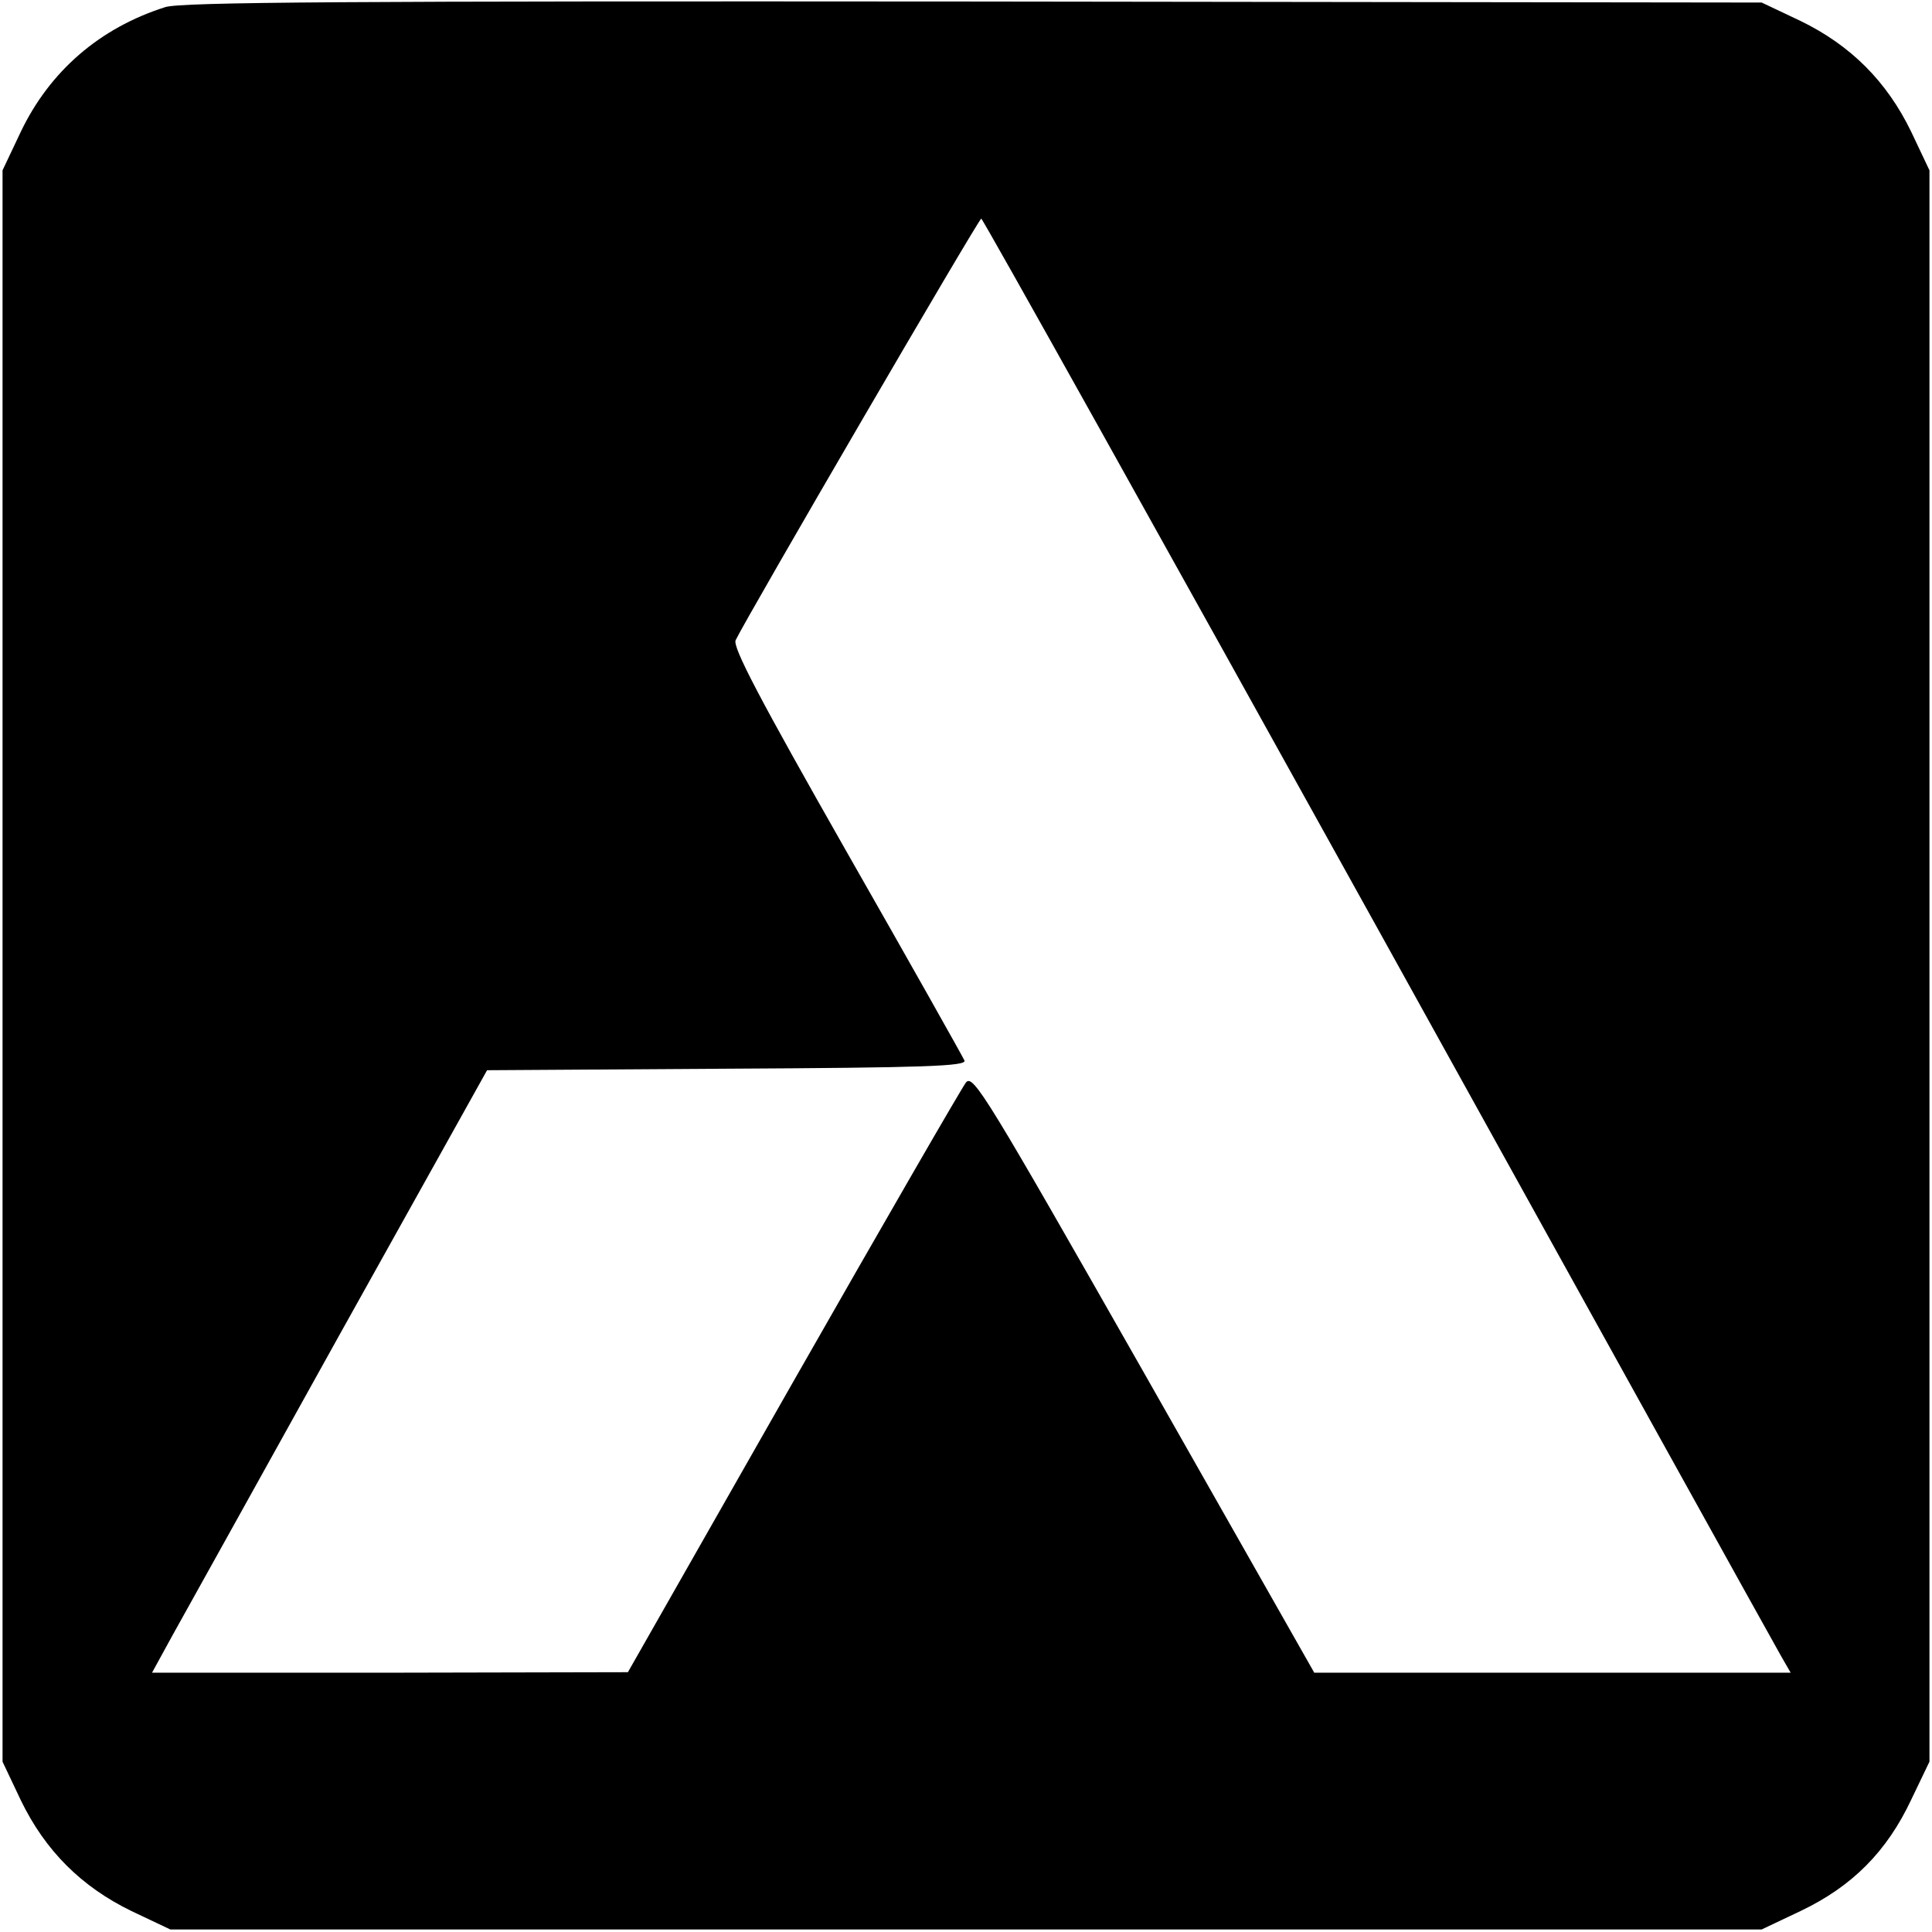
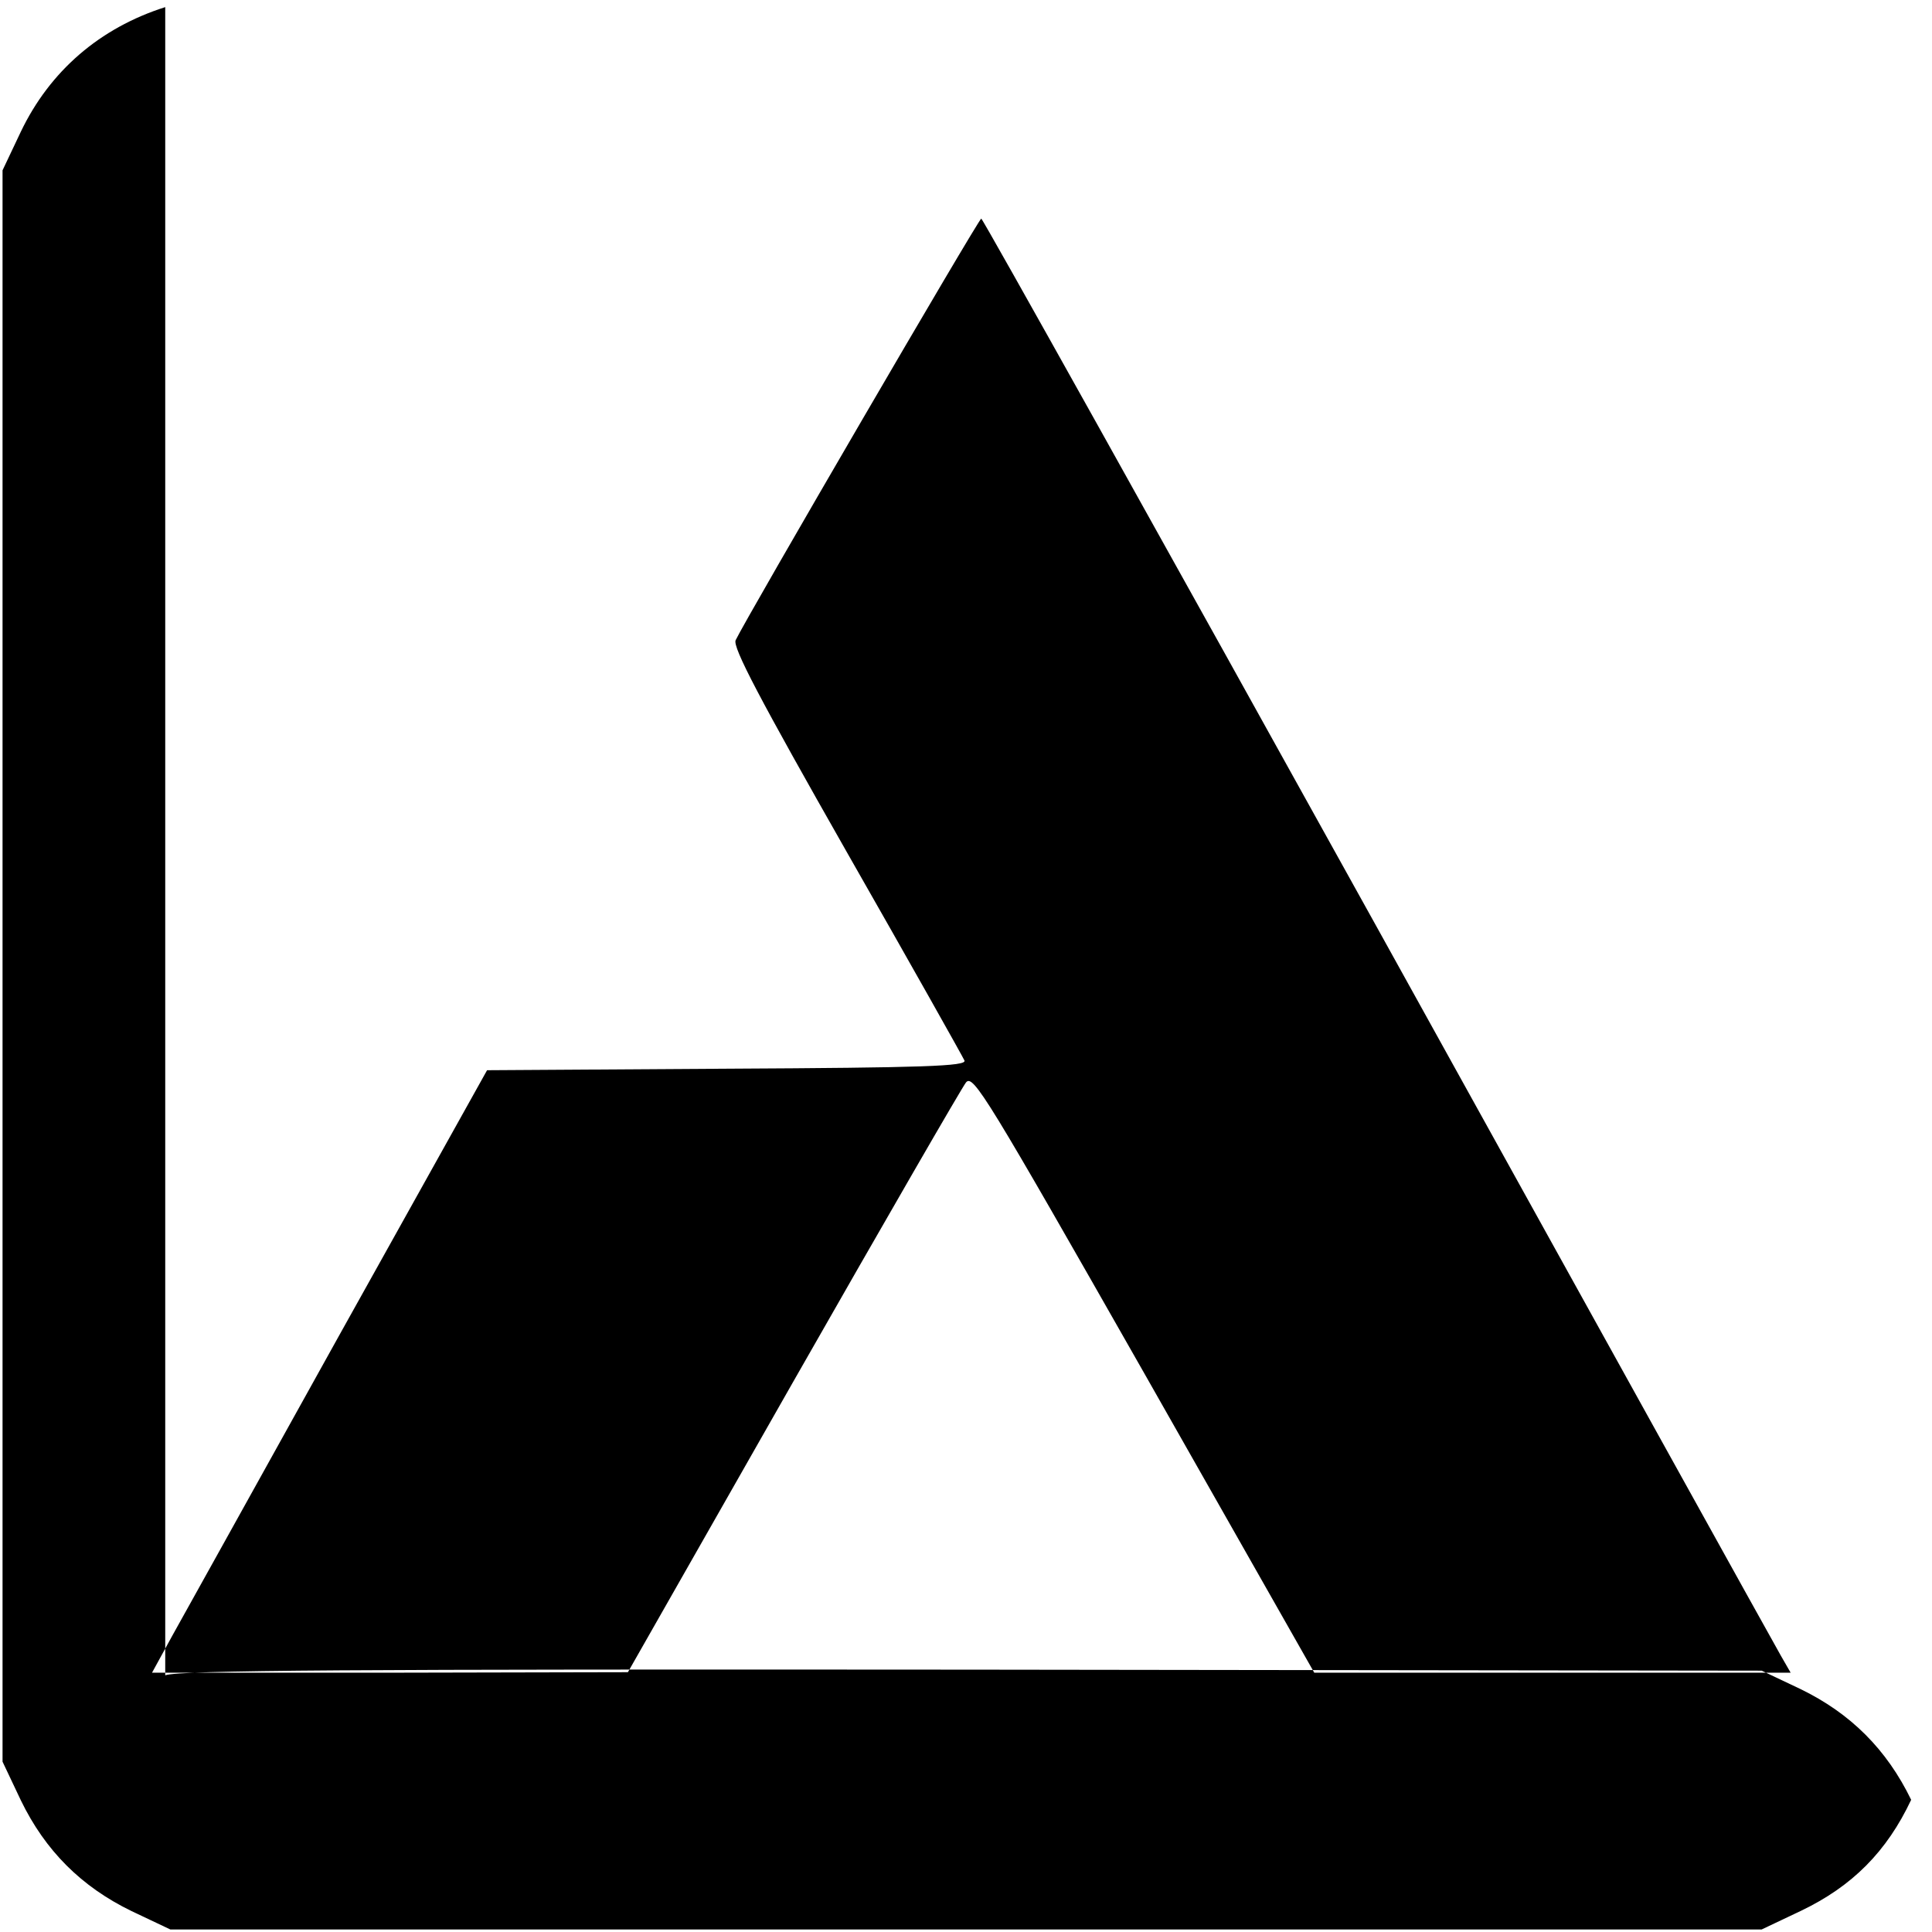
<svg xmlns="http://www.w3.org/2000/svg" version="1.0" width="380pt" height="380pt" viewBox="0 0 380 380" preserveAspectRatio="xMidYMid meet">
  <g transform="translate(0,380) scale(0.1,-0.1)" fill="#000000" stroke="none">
-     <path d="M325 3786 c-129 -41 -227 -126 -284 -245 l-36 -76 0 -1565 0 -1565 36 -76 c48 -99 119 -170 218 -218 l76 -36 1565 0 1565 0 78 37 c100 48 168 116 216 218 l36 75 0 1565 0 1565 -36 76 c-48 99 -119 170 -218 218 l-76 36 -1550 2 c-1234 1 -1558 -1 -1590 -11z m2385 -1813 c426 -769 783 -1413 793 -1430 l19 -33 -469 0 -468 0 -335 590 c-309 543 -336 588 -350 571 -8 -10 -161 -275 -340 -589 l-325 -571 -468 -1 -468 0 40 73 c22 39 170 306 329 592 l290 520 472 3 c390 2 471 5 467 16 -3 7 -107 192 -232 411 -170 299 -225 403 -218 416 22 46 478 829 483 829 3 0 354 -629 780 -1397z" />
+     <path d="M325 3786 c-129 -41 -227 -126 -284 -245 l-36 -76 0 -1565 0 -1565 36 -76 c48 -99 119 -170 218 -218 l76 -36 1565 0 1565 0 78 37 c100 48 168 116 216 218 c-48 99 -119 170 -218 218 l-76 36 -1550 2 c-1234 1 -1558 -1 -1590 -11z m2385 -1813 c426 -769 783 -1413 793 -1430 l19 -33 -469 0 -468 0 -335 590 c-309 543 -336 588 -350 571 -8 -10 -161 -275 -340 -589 l-325 -571 -468 -1 -468 0 40 73 c22 39 170 306 329 592 l290 520 472 3 c390 2 471 5 467 16 -3 7 -107 192 -232 411 -170 299 -225 403 -218 416 22 46 478 829 483 829 3 0 354 -629 780 -1397z" />
  </g>
</svg>